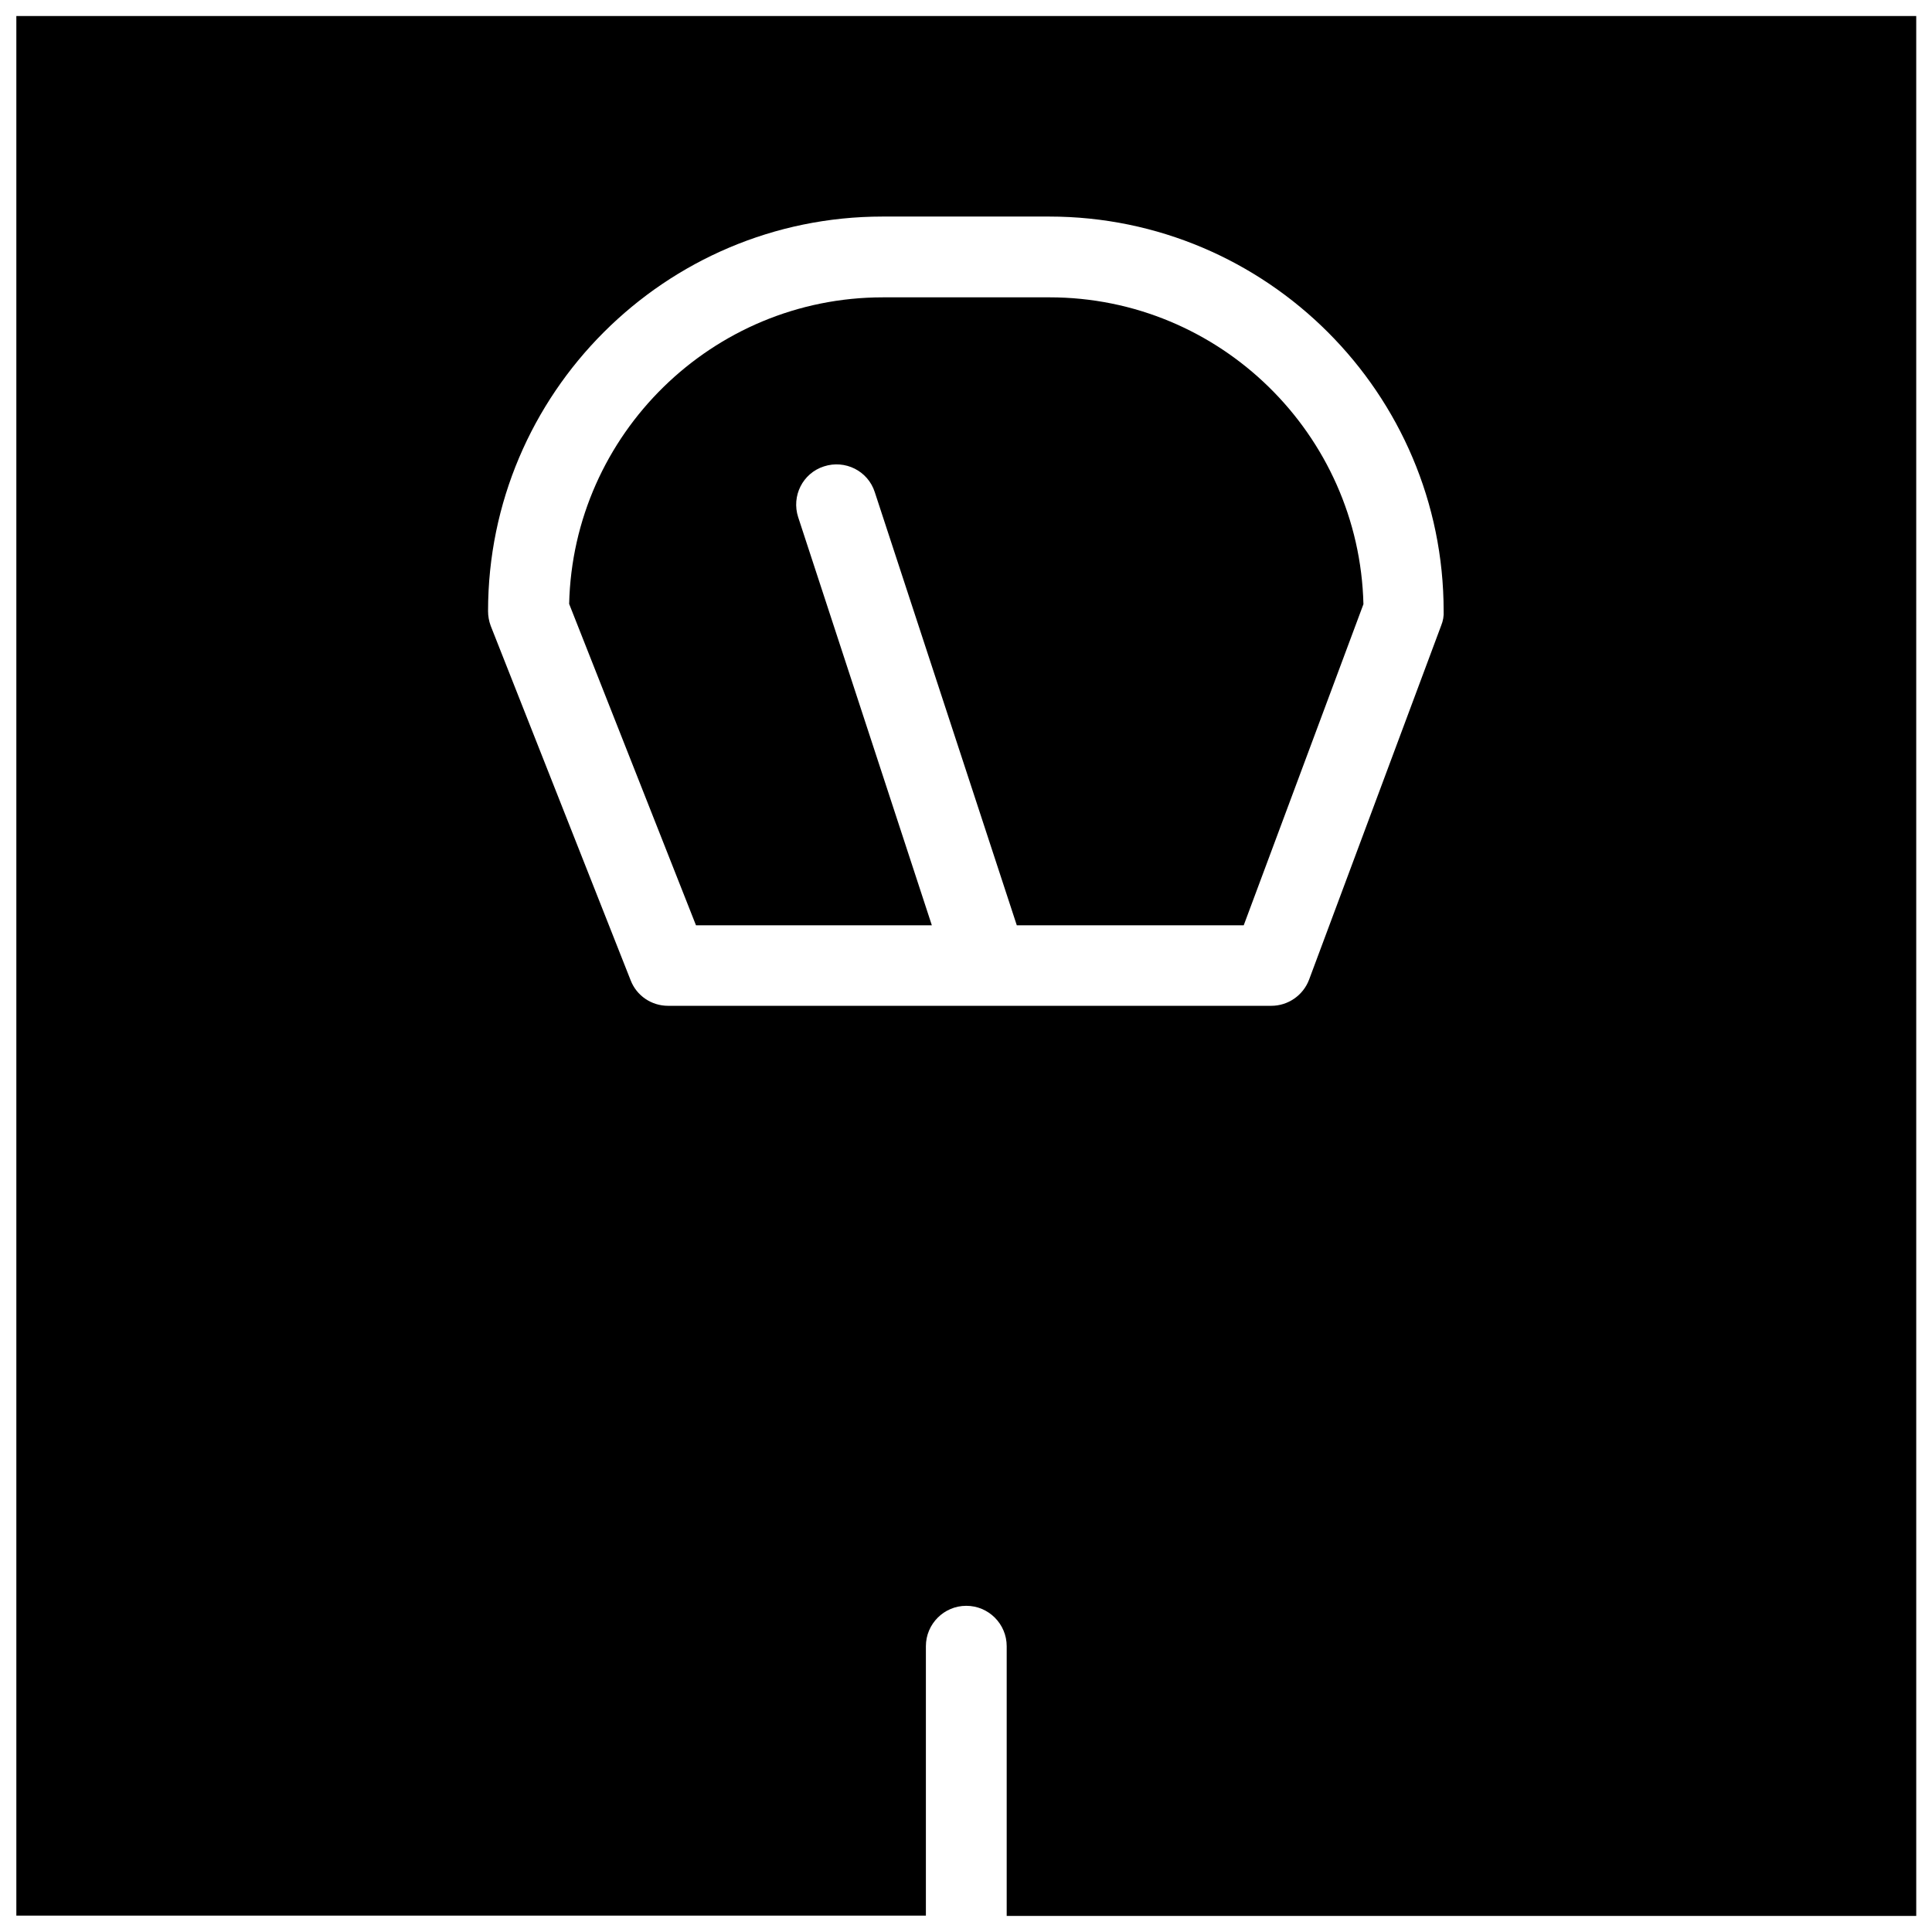
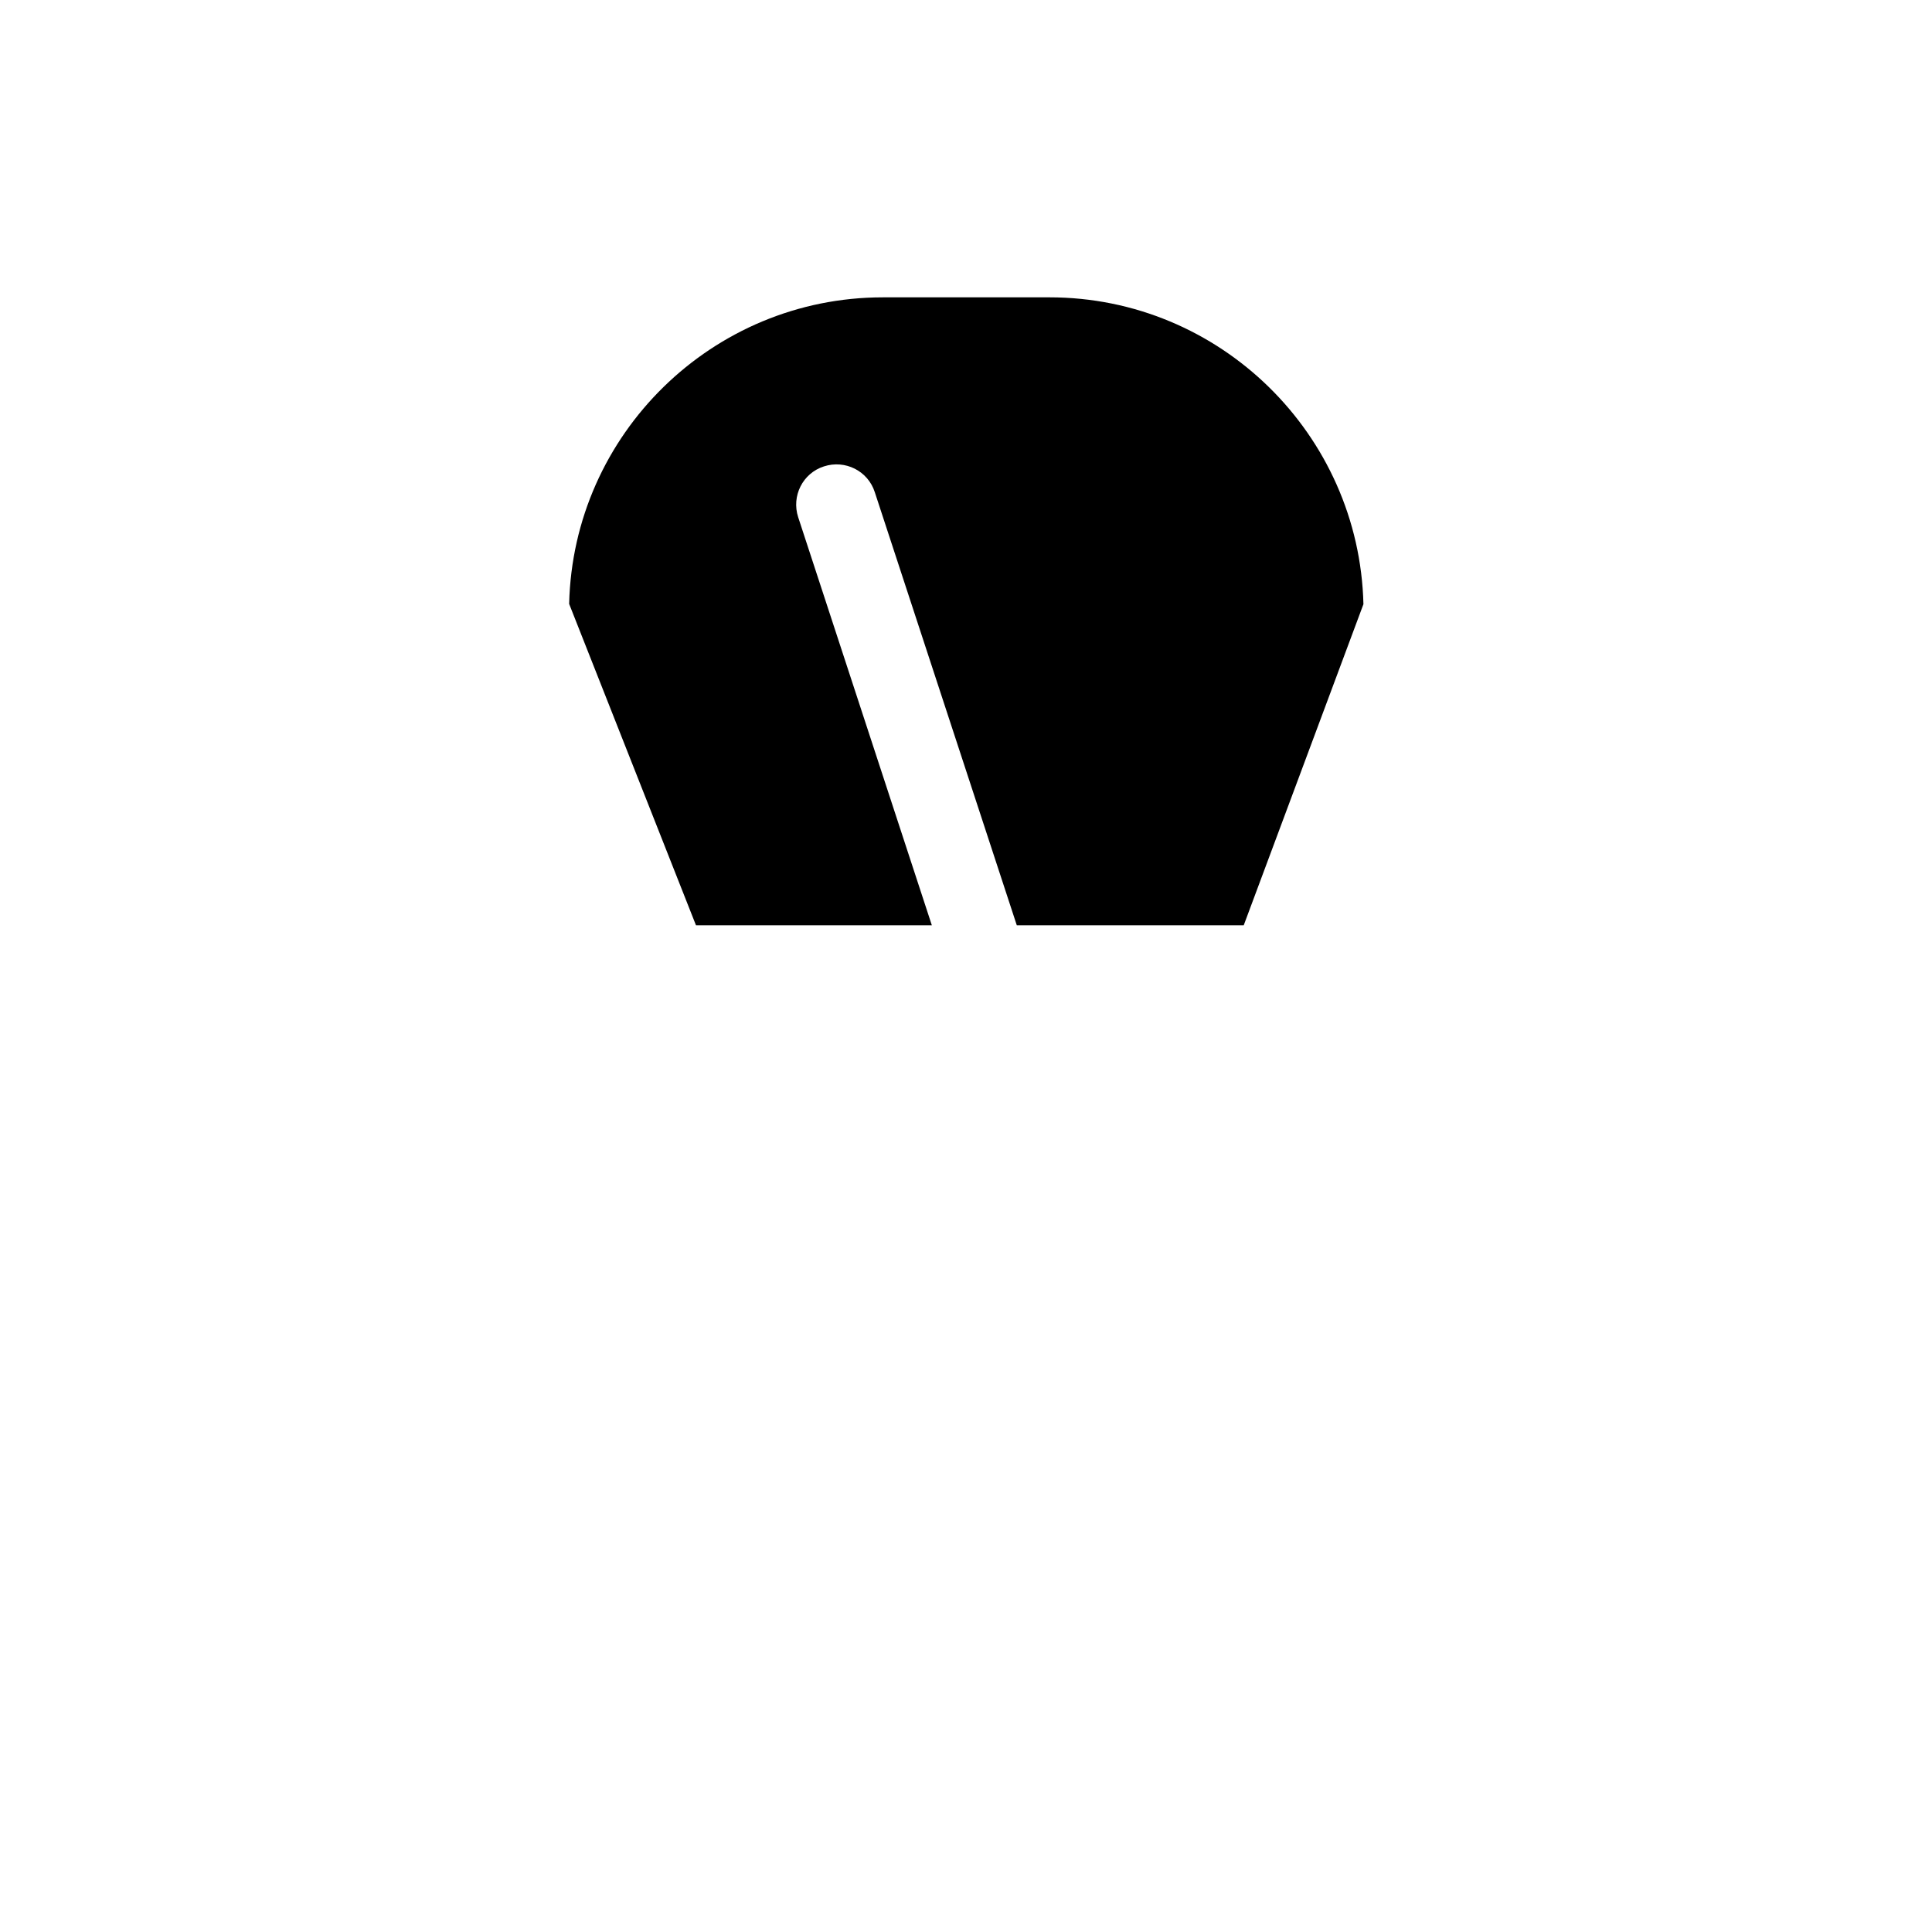
<svg xmlns="http://www.w3.org/2000/svg" width="800px" height="800px" version="1.1" viewBox="144 144 512 512">
  <defs>
    <clipPath id="a">
-       <path d="m148.09 148.09h503.81v503.81h-503.81z" />
-     </clipPath>
+       </clipPath>
  </defs>
  <path d="m422.12 222.8h-44.16c-45.184 0-82.105 36.289-83.129 81.238l33.613 85.176h62.504l-35.426-108.16c-1.812-5.59 1.18-11.652 6.848-13.461 5.59-1.812 11.652 1.18 13.461 6.848l37.629 114.77h60.141l31.723-85.098c-1.098-45.027-38.016-81.316-83.203-81.316z" />
  <g clip-path="url(#a)">
-     <path d="m148.33 148.25v503.41h241.04v-71.395c0-5.902 4.801-10.707 10.707-10.707 5.902 0 10.707 4.801 10.707 10.707v71.477h241.04l-0.004-503.5zm377.62 161.46-35.031 93.914c-1.574 4.172-5.59 6.926-9.996 6.926h-159.88c-4.41 0-8.344-2.676-9.918-6.769l-37.078-93.914c-0.473-1.258-0.707-2.598-0.707-3.938 0-57.625 46.918-104.54 104.54-104.54h44.16c57.625 0 104.54 46.918 104.54 104.54 0.082 1.34-0.156 2.602-0.629 3.781z" />
-   </g>
+     </g>
</svg>